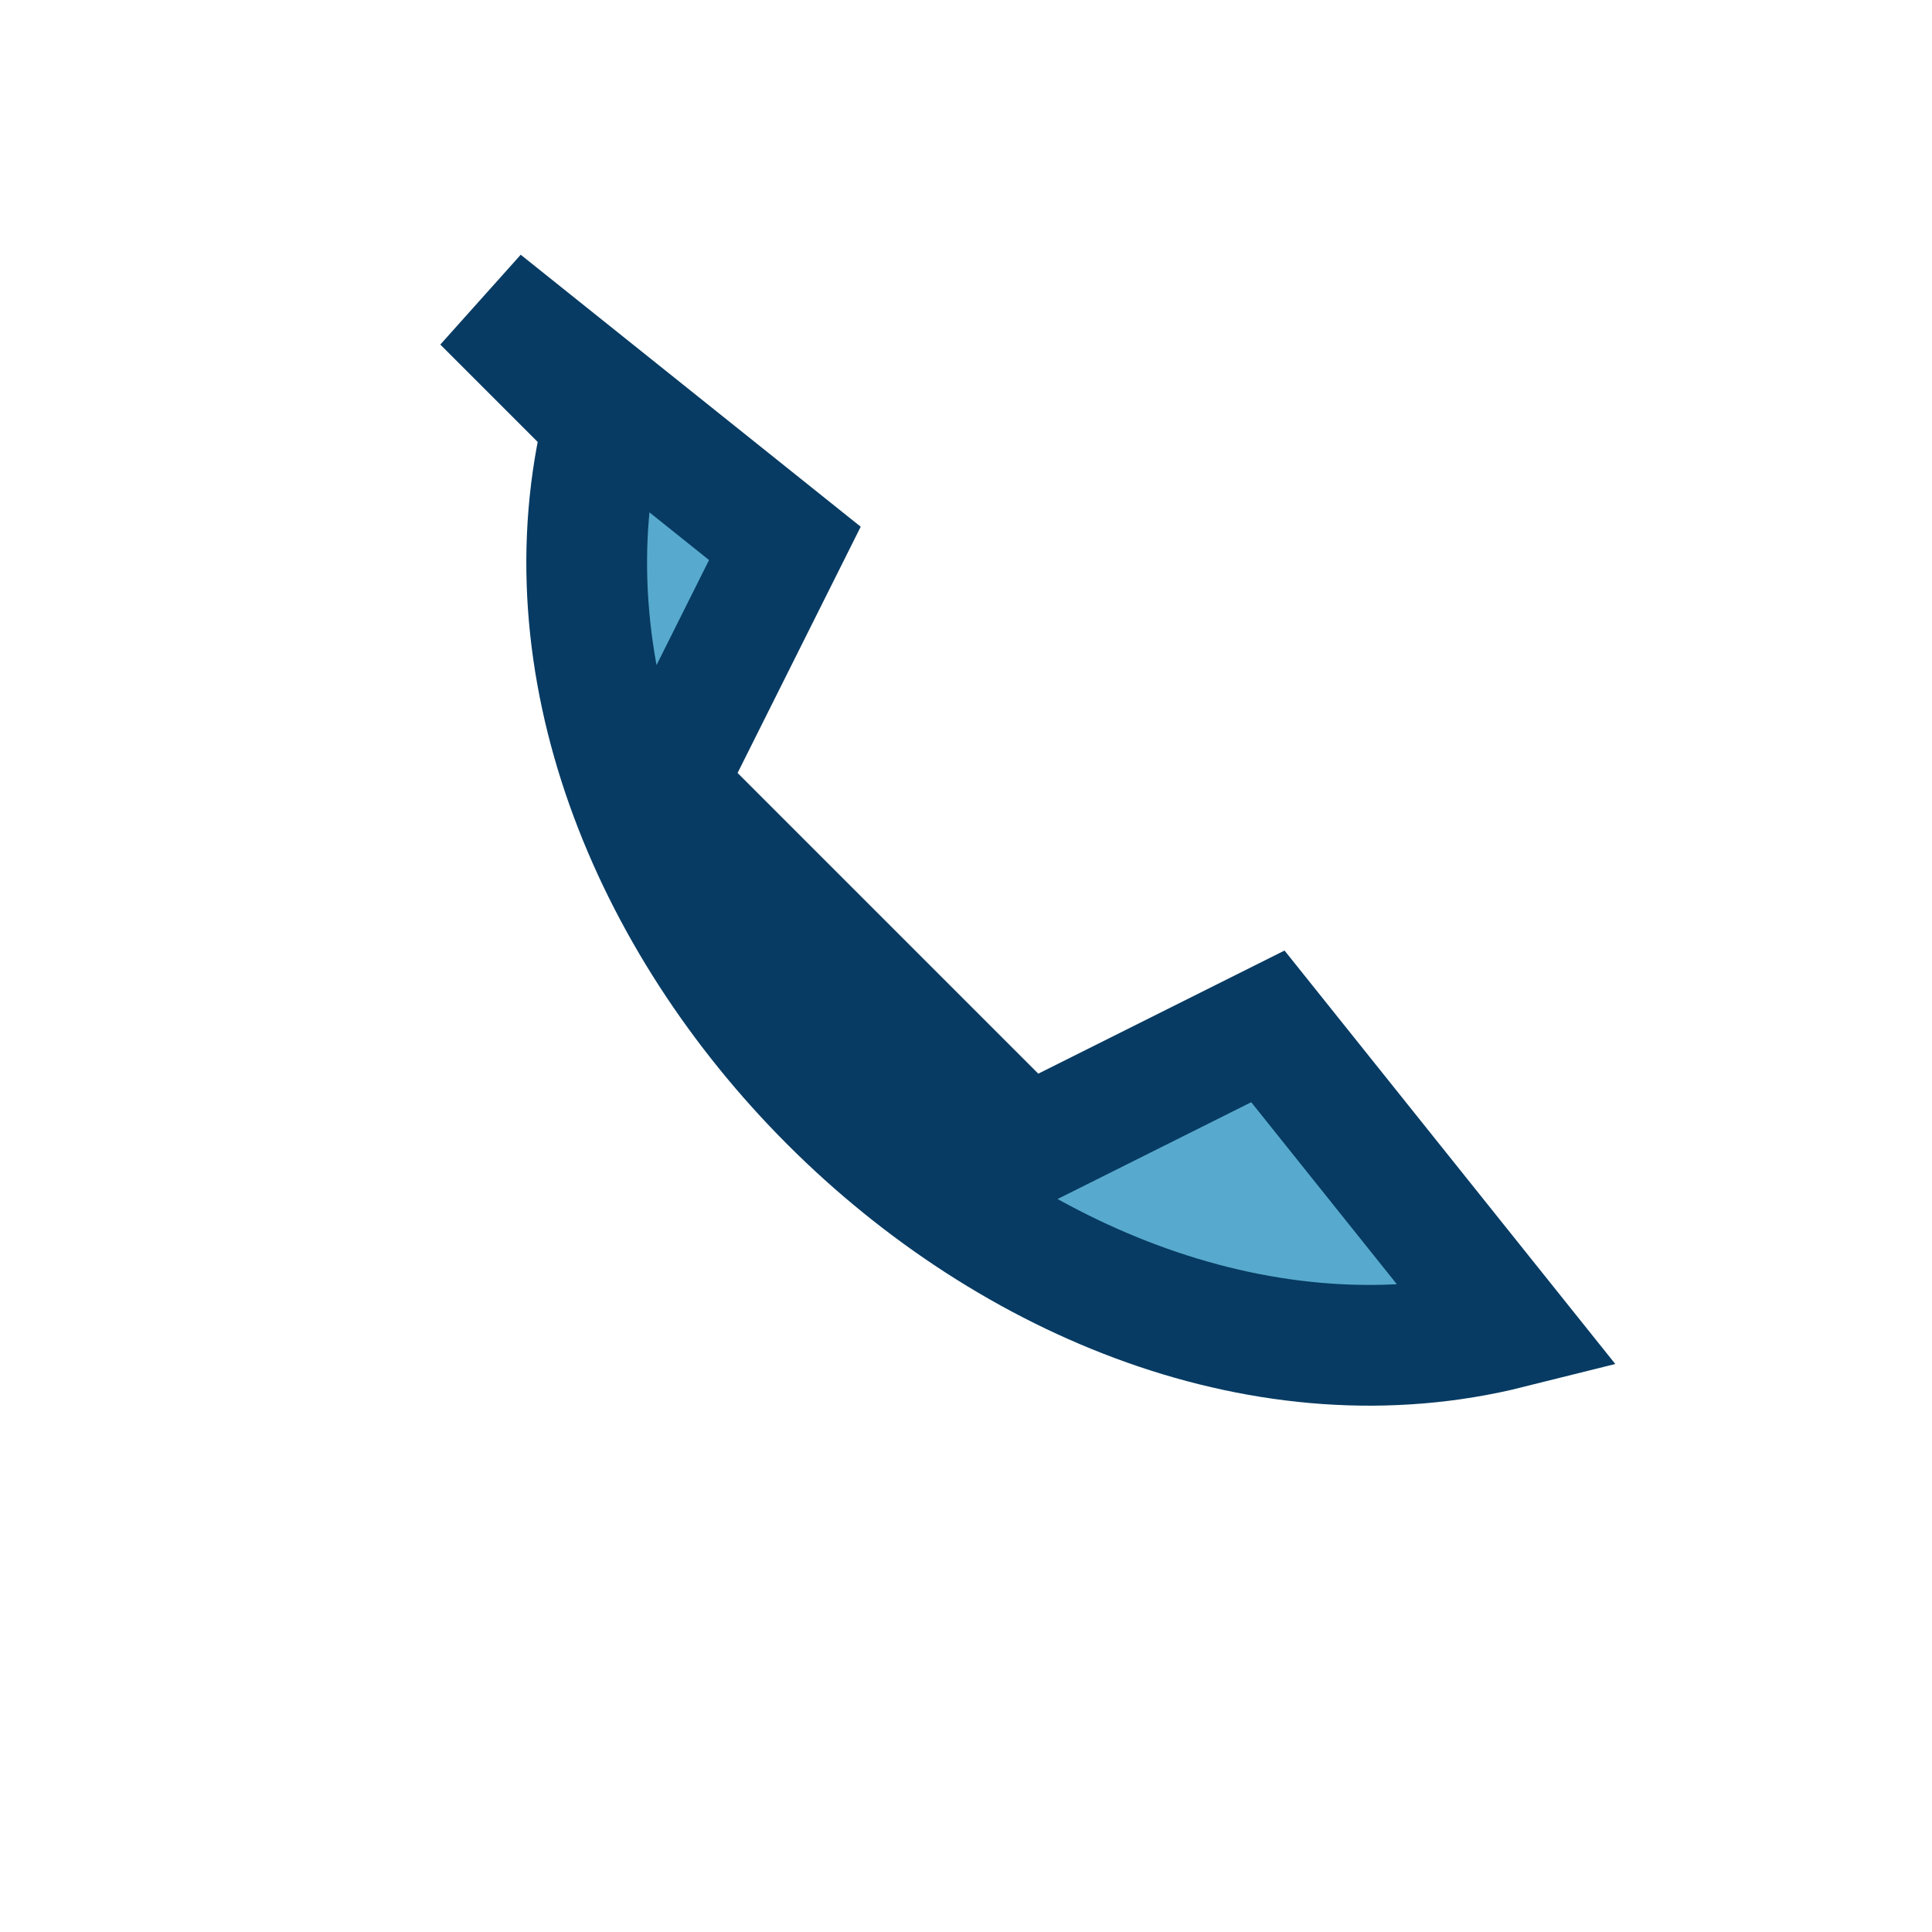
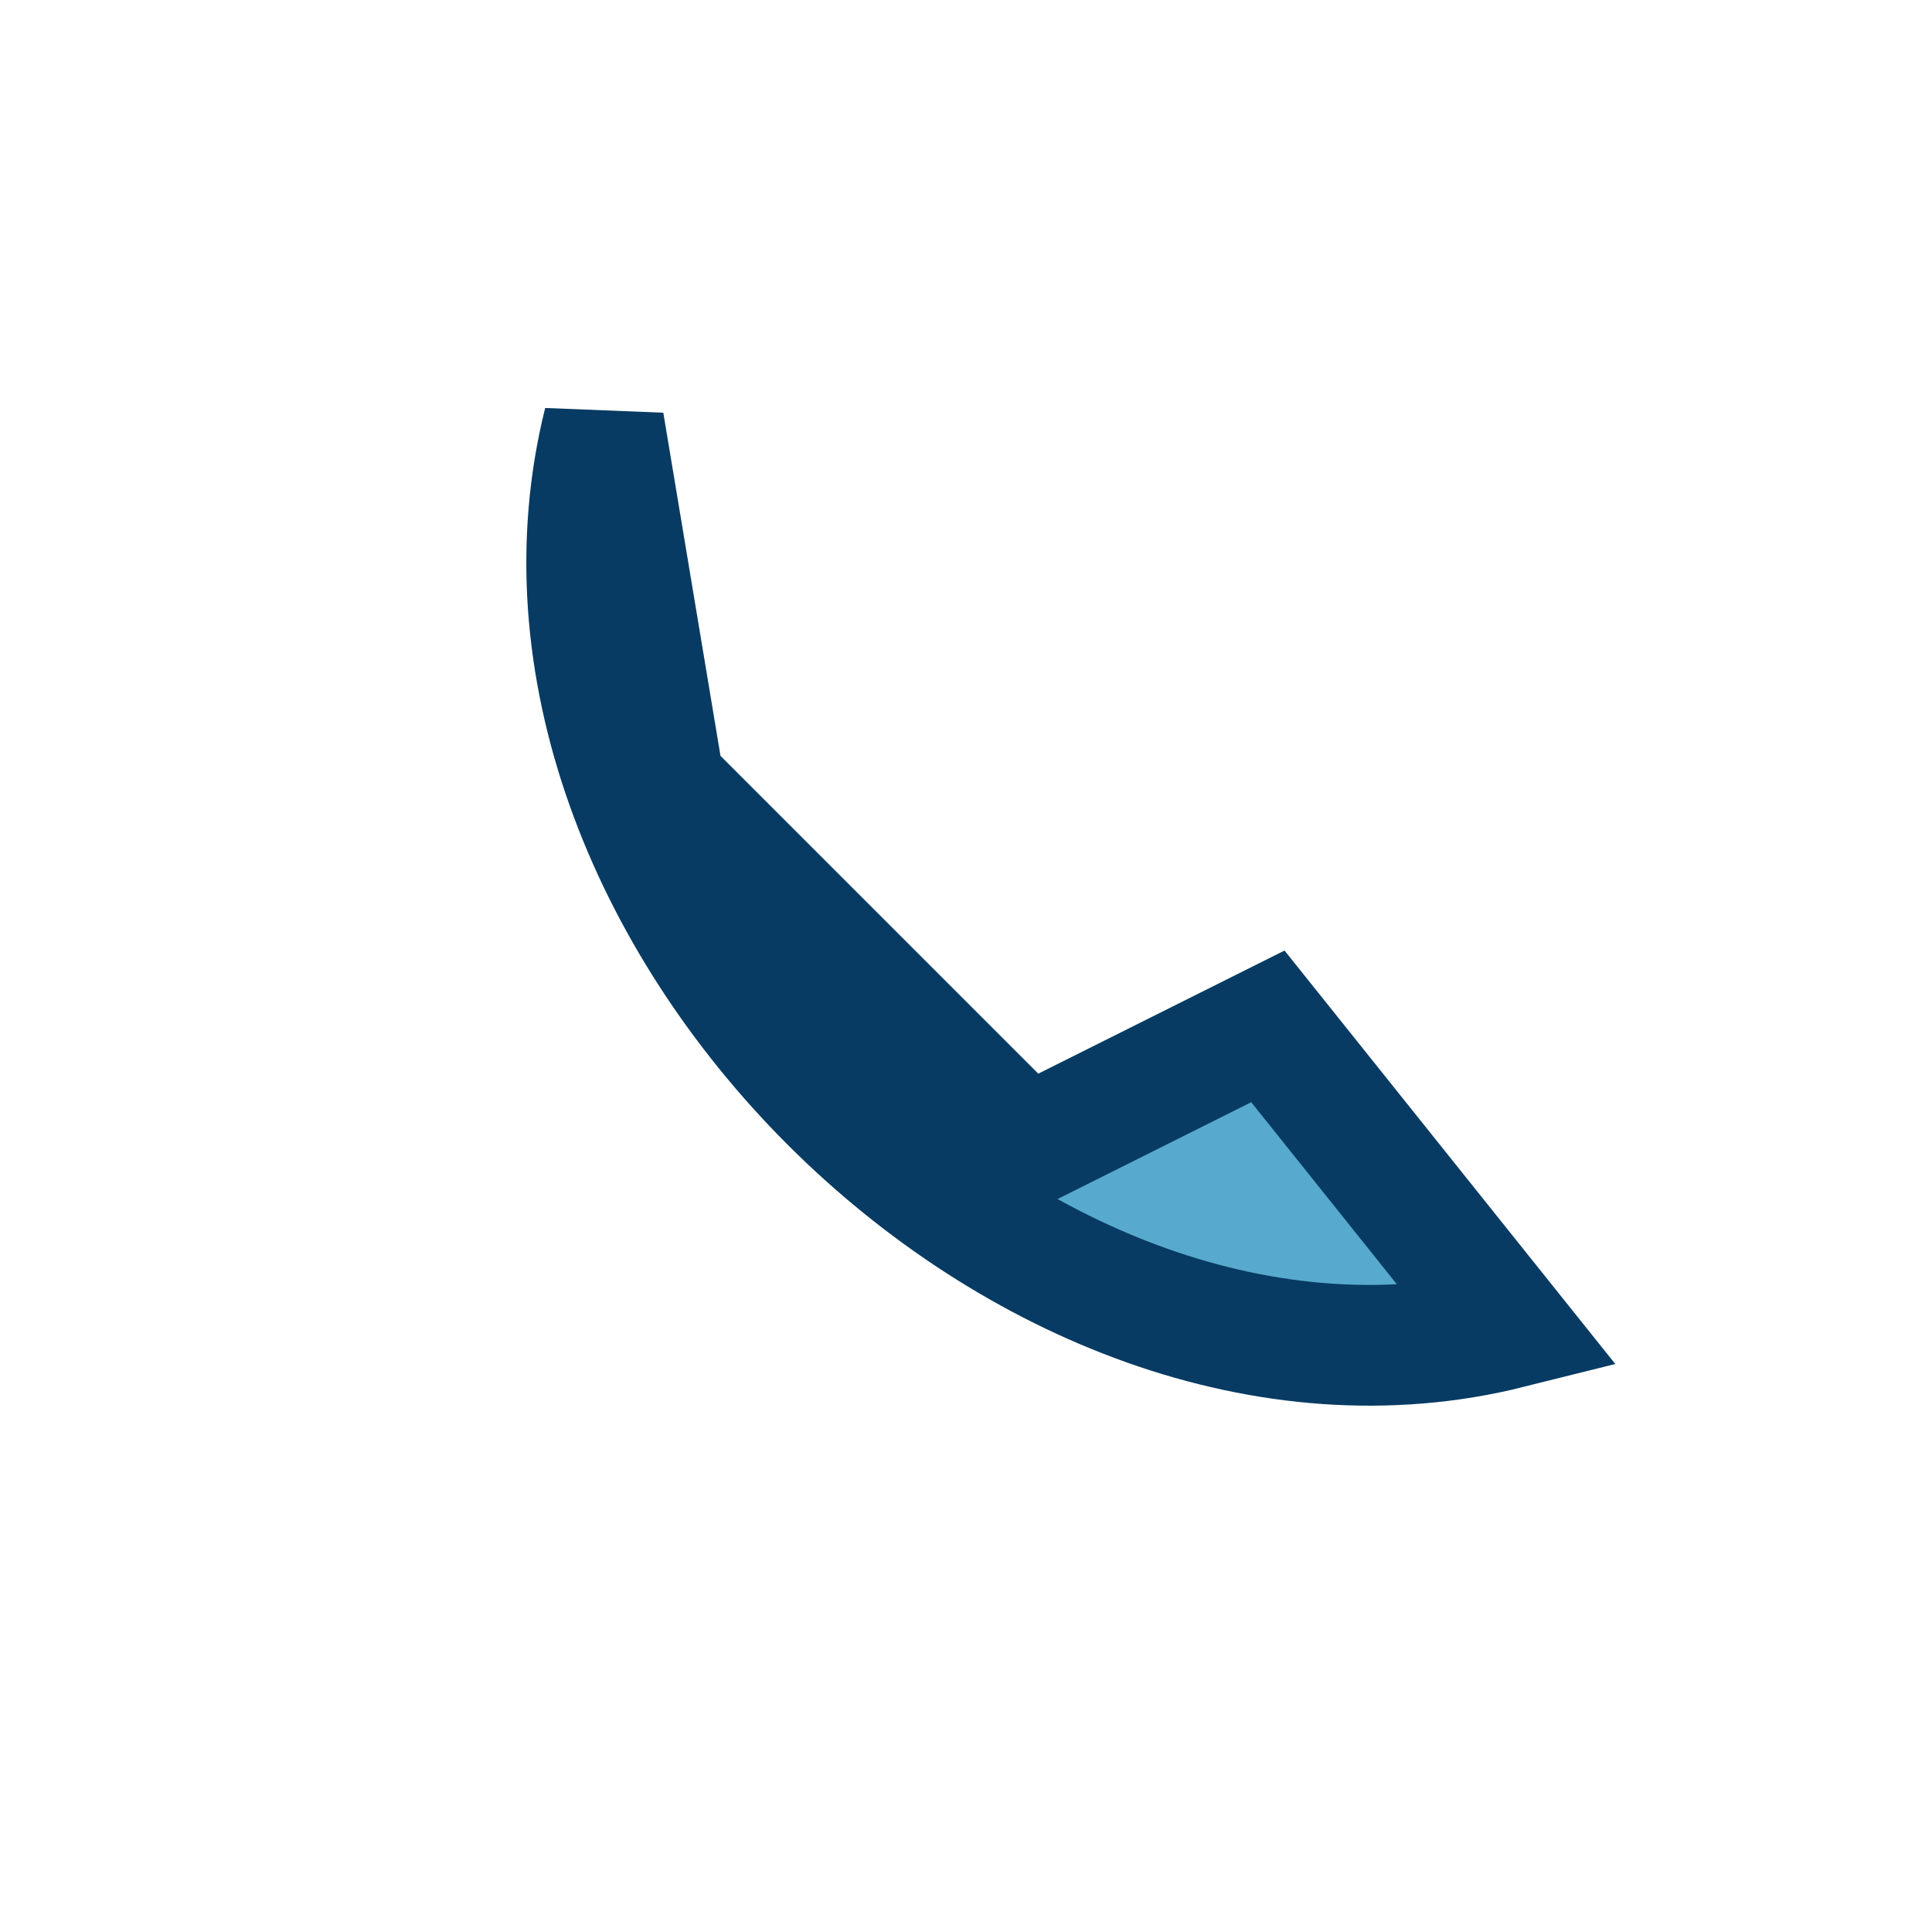
<svg xmlns="http://www.w3.org/2000/svg" width="32" height="32" viewBox="0 0 32 32">
-   <path d="M10 7c-2 8 7 17 15 15l-4-5-4 2c-2-2-4-4-6-6l2-4-5-4z" fill="#57AACD" stroke="#073B63" stroke-width="2" />
+   <path d="M10 7c-2 8 7 17 15 15l-4-5-4 2c-2-2-4-4-6-6z" fill="#57AACD" stroke="#073B63" stroke-width="2" />
</svg>